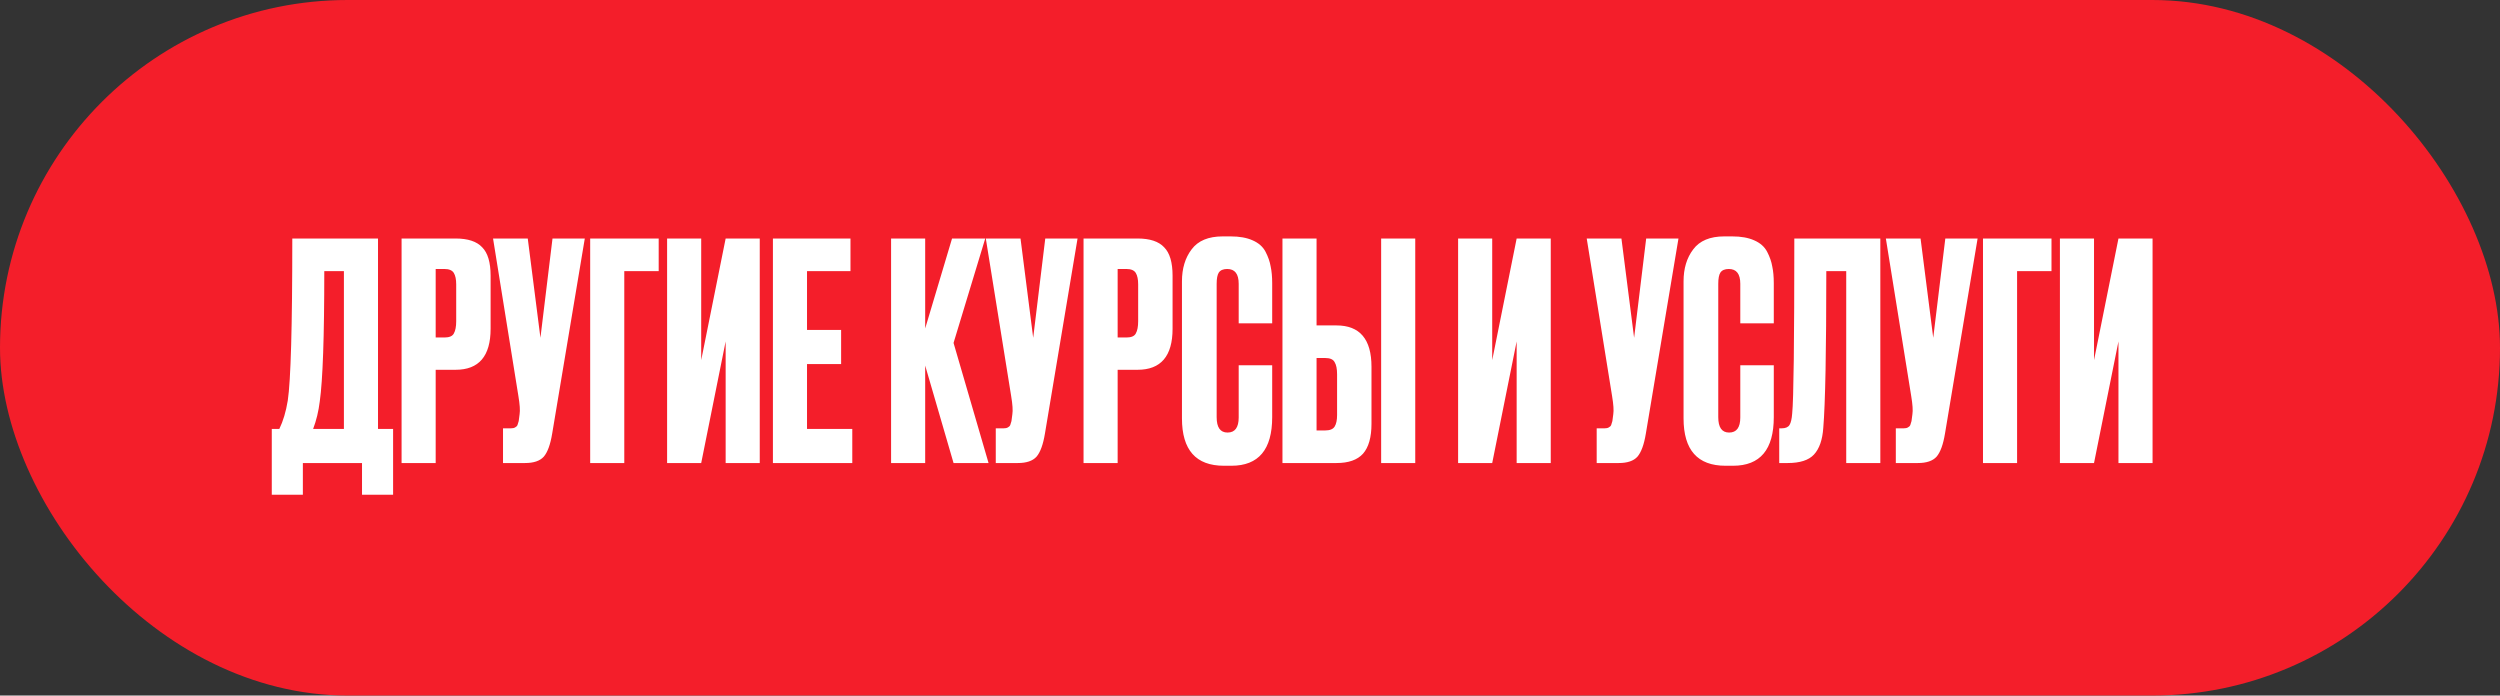
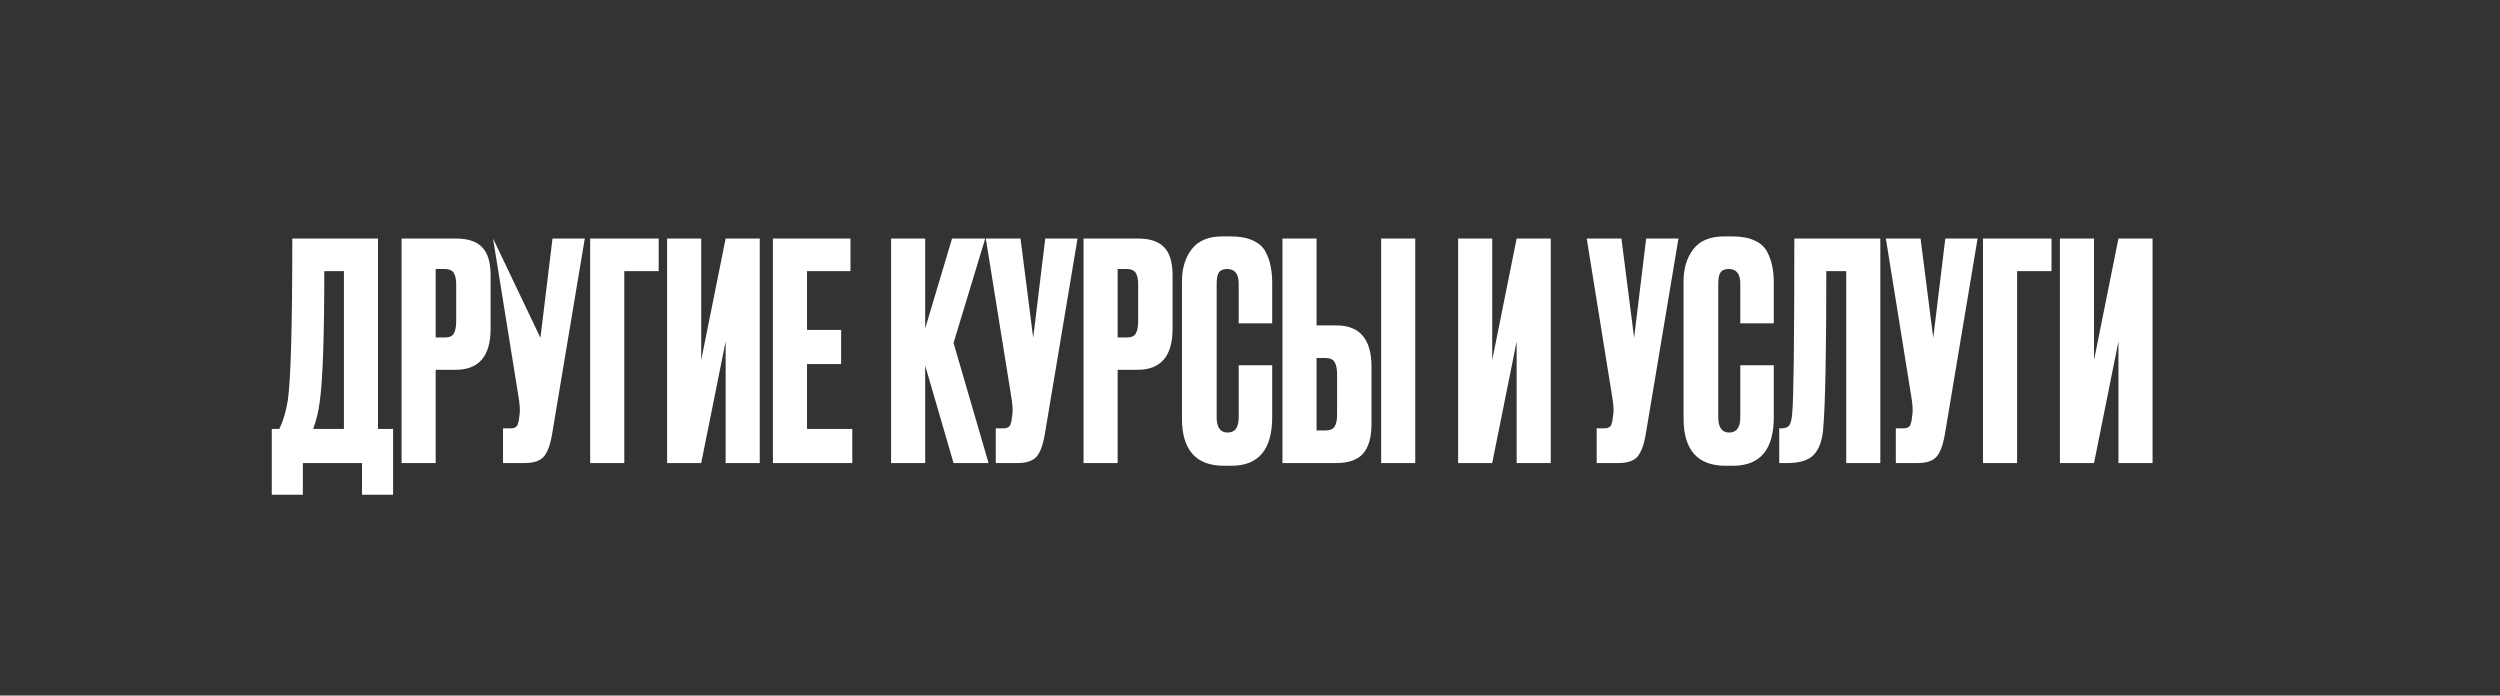
<svg xmlns="http://www.w3.org/2000/svg" width="1258" height="350" viewBox="0 0 1258 350" fill="none">
  <rect x="0" y="0" width="1258" height="350" fill="#333333" stroke="none" />
-   <rect width="1258" height="350" rx="175" fill="#F41E2A" />
-   <path d="M182.165 248.945V233H152.401V248.945H136.759V215.84H140.556C142.479 211.892 143.897 207.133 144.808 201.565C146.326 191.441 147.086 164.259 147.086 120.017H190.213V215.84H197.806V248.945H182.165ZM160.905 202.021C160.297 206.982 159.184 211.588 157.564 215.84H173.053V136.418H163.183C163.183 169.422 162.423 191.29 160.905 202.021ZM229.258 186.076H219.235V233H202.075V120.017H229.258C235.433 120.017 239.888 121.485 242.621 124.421C245.456 127.256 246.873 132.014 246.873 138.696V165.423C246.873 179.192 241.001 186.076 229.258 186.076ZM219.235 135.355V169.827H223.639C226.069 169.827 227.638 169.169 228.346 167.853C229.156 166.435 229.561 164.36 229.561 161.627V143.1C229.561 140.569 229.156 138.645 228.346 137.329C227.537 136.013 225.967 135.355 223.639 135.355H219.235ZM294.268 120.017L277.868 218.118C276.956 223.686 275.539 227.584 273.616 229.811C271.692 231.937 268.554 233 264.2 233H253.115V215.536H257.063C257.974 215.536 258.683 215.384 259.189 215.081C259.796 214.777 260.201 214.372 260.404 213.866C260.606 213.36 260.809 212.702 261.011 211.892L261.467 208.399C261.771 206.577 261.568 203.54 260.859 199.287L248.103 120.017H265.567L271.945 169.979L278.019 120.017H294.268ZM296.979 233V120.017H331.451V136.418H314.139V233H296.979ZM365.146 233V171.801L352.845 233H335.685V120.017H352.845V181.216L365.146 120.017H382.306V233H365.146ZM388.932 120.017H427.959V136.418H406.092V166.031H423.252V183.19H406.092V215.84H428.87V233H388.932V120.017ZM479.827 233L465.553 183.95V233H448.393V120.017H465.553V165.271L479.068 120.017H495.772L479.827 172.56L497.443 233H479.827ZM542.224 120.017L525.824 218.118C524.912 223.686 523.495 227.584 521.572 229.811C519.648 231.937 516.51 233 512.156 233H501.071V215.536H505.019C505.93 215.536 506.639 215.384 507.145 215.081C507.752 214.777 508.157 214.372 508.36 213.866C508.562 213.36 508.765 212.702 508.967 211.892L509.423 208.399C509.727 206.577 509.524 203.54 508.816 199.287L496.059 120.017H513.523L519.901 169.979L525.975 120.017H542.224ZM572.422 186.076H562.399V233H545.239V120.017H572.422C578.597 120.017 583.052 121.485 585.785 124.421C588.62 127.256 590.037 132.014 590.037 138.696V165.423C590.037 179.192 584.165 186.076 572.422 186.076ZM562.399 135.355V169.827H566.803C569.233 169.827 570.802 169.169 571.51 167.853C572.32 166.435 572.725 164.36 572.725 161.627V143.1C572.725 140.569 572.32 138.645 571.51 137.329C570.701 136.013 569.131 135.355 566.803 135.355H562.399ZM623.31 210.069V183.798H640.166V209.918C640.166 226.217 633.332 234.367 619.665 234.367H615.868C601.796 234.367 594.76 226.419 594.76 210.525V141.581C594.76 135.102 596.38 129.736 599.62 125.484C602.859 121.131 608.073 118.954 615.261 118.954H619.209C623.664 118.954 627.359 119.613 630.295 120.929C633.332 122.245 635.509 124.168 636.825 126.699C638.141 129.23 639.002 131.711 639.406 134.14C639.913 136.469 640.166 139.253 640.166 142.492V162.69H623.31V142.796C623.31 137.836 621.386 135.355 617.539 135.355C615.514 135.355 614.097 135.963 613.287 137.177C612.578 138.291 612.224 140.164 612.224 142.796V209.918C612.224 215.081 614.046 217.662 617.691 217.662C621.437 217.662 623.31 215.131 623.31 210.069ZM662.494 163.753H672.516C684.26 163.753 690.132 170.688 690.132 184.557V213.258C690.132 220.041 688.715 225.053 685.88 228.292C683.045 231.431 678.591 233 672.516 233H645.334V120.017H662.494V163.753ZM662.494 216.599H666.898C669.226 216.599 670.795 215.941 671.605 214.625C672.415 213.309 672.82 211.386 672.82 208.855V188.354C672.82 185.62 672.415 183.595 671.605 182.279C670.896 180.862 669.327 180.153 666.898 180.153H662.494V216.599ZM712.151 120.017V233H694.991V120.017H712.151ZM763.18 233V171.801L750.88 233H733.72V120.017H750.88V181.216L763.18 120.017H780.34V233H763.18ZM844.606 120.017L828.205 218.118C827.294 223.686 825.877 227.584 823.953 229.811C822.03 231.937 818.891 233 814.538 233H803.453V215.536H807.401C808.312 215.536 809.021 215.384 809.527 215.081C810.134 214.777 810.539 214.372 810.742 213.866C810.944 213.36 811.147 212.702 811.349 211.892L811.805 208.399C812.108 206.577 811.906 203.54 811.197 199.287L798.441 120.017H815.905L822.283 169.979L828.357 120.017H844.606ZM875.715 210.069V183.798H892.571V209.918C892.571 226.217 885.737 234.367 872.07 234.367H868.273C854.201 234.367 847.165 226.419 847.165 210.525V141.581C847.165 135.102 848.785 129.736 852.025 125.484C855.264 121.131 860.478 118.954 867.666 118.954H871.614C876.069 118.954 879.764 119.613 882.7 120.929C885.737 122.245 887.914 124.168 889.23 126.699C890.546 129.23 891.407 131.711 891.811 134.14C892.318 136.469 892.571 139.253 892.571 142.492V162.69H875.715V142.796C875.715 137.836 873.791 135.355 869.944 135.355C867.919 135.355 866.502 135.963 865.692 137.177C864.983 138.291 864.629 140.164 864.629 142.796V209.918C864.629 215.081 866.451 217.662 870.096 217.662C873.842 217.662 875.715 215.131 875.715 210.069ZM929.022 233V136.418H918.999C918.999 176.812 918.493 203.084 917.48 215.233C917.075 221.307 915.506 225.812 912.773 228.748C910.14 231.583 905.737 233 899.561 233H895.309V215.536H896.524C898.447 215.536 899.763 214.979 900.472 213.866C901.181 212.752 901.636 210.778 901.839 207.943C902.548 201.16 902.902 171.852 902.902 120.017H946.181V233H929.022ZM995.13 120.017L978.729 218.118C977.818 223.686 976.4 227.584 974.477 229.811C972.553 231.937 969.415 233 965.062 233H953.976V215.536H957.924C958.835 215.536 959.544 215.384 960.05 215.081C960.658 214.777 961.063 214.372 961.265 213.866C961.468 213.36 961.67 212.702 961.873 211.892L962.328 208.399C962.632 206.577 962.429 203.54 961.721 199.287L948.965 120.017H966.428L972.806 169.979L978.881 120.017H995.13ZM997.841 233V120.017H1032.31V136.418H1015V233H997.841ZM1066.01 233V171.801L1053.71 233H1036.55V120.017H1053.71V181.216L1066.01 120.017H1083.17V233H1066.01Z" fill="white" />
+   <path d="M182.165 248.945V233H152.401V248.945H136.759V215.84H140.556C142.479 211.892 143.897 207.133 144.808 201.565C146.326 191.441 147.086 164.259 147.086 120.017H190.213V215.84H197.806V248.945H182.165ZM160.905 202.021C160.297 206.982 159.184 211.588 157.564 215.84H173.053V136.418H163.183C163.183 169.422 162.423 191.29 160.905 202.021ZM229.258 186.076H219.235V233H202.075V120.017H229.258C235.433 120.017 239.888 121.485 242.621 124.421C245.456 127.256 246.873 132.014 246.873 138.696V165.423C246.873 179.192 241.001 186.076 229.258 186.076ZM219.235 135.355V169.827H223.639C226.069 169.827 227.638 169.169 228.346 167.853C229.156 166.435 229.561 164.36 229.561 161.627V143.1C229.561 140.569 229.156 138.645 228.346 137.329C227.537 136.013 225.967 135.355 223.639 135.355H219.235ZM294.268 120.017L277.868 218.118C276.956 223.686 275.539 227.584 273.616 229.811C271.692 231.937 268.554 233 264.2 233H253.115V215.536H257.063C257.974 215.536 258.683 215.384 259.189 215.081C259.796 214.777 260.201 214.372 260.404 213.866C260.606 213.36 260.809 212.702 261.011 211.892L261.467 208.399C261.771 206.577 261.568 203.54 260.859 199.287L248.103 120.017L271.945 169.979L278.019 120.017H294.268ZM296.979 233V120.017H331.451V136.418H314.139V233H296.979ZM365.146 233V171.801L352.845 233H335.685V120.017H352.845V181.216L365.146 120.017H382.306V233H365.146ZM388.932 120.017H427.959V136.418H406.092V166.031H423.252V183.19H406.092V215.84H428.87V233H388.932V120.017ZM479.827 233L465.553 183.95V233H448.393V120.017H465.553V165.271L479.068 120.017H495.772L479.827 172.56L497.443 233H479.827ZM542.224 120.017L525.824 218.118C524.912 223.686 523.495 227.584 521.572 229.811C519.648 231.937 516.51 233 512.156 233H501.071V215.536H505.019C505.93 215.536 506.639 215.384 507.145 215.081C507.752 214.777 508.157 214.372 508.36 213.866C508.562 213.36 508.765 212.702 508.967 211.892L509.423 208.399C509.727 206.577 509.524 203.54 508.816 199.287L496.059 120.017H513.523L519.901 169.979L525.975 120.017H542.224ZM572.422 186.076H562.399V233H545.239V120.017H572.422C578.597 120.017 583.052 121.485 585.785 124.421C588.62 127.256 590.037 132.014 590.037 138.696V165.423C590.037 179.192 584.165 186.076 572.422 186.076ZM562.399 135.355V169.827H566.803C569.233 169.827 570.802 169.169 571.51 167.853C572.32 166.435 572.725 164.36 572.725 161.627V143.1C572.725 140.569 572.32 138.645 571.51 137.329C570.701 136.013 569.131 135.355 566.803 135.355H562.399ZM623.31 210.069V183.798H640.166V209.918C640.166 226.217 633.332 234.367 619.665 234.367H615.868C601.796 234.367 594.76 226.419 594.76 210.525V141.581C594.76 135.102 596.38 129.736 599.62 125.484C602.859 121.131 608.073 118.954 615.261 118.954H619.209C623.664 118.954 627.359 119.613 630.295 120.929C633.332 122.245 635.509 124.168 636.825 126.699C638.141 129.23 639.002 131.711 639.406 134.14C639.913 136.469 640.166 139.253 640.166 142.492V162.69H623.31V142.796C623.31 137.836 621.386 135.355 617.539 135.355C615.514 135.355 614.097 135.963 613.287 137.177C612.578 138.291 612.224 140.164 612.224 142.796V209.918C612.224 215.081 614.046 217.662 617.691 217.662C621.437 217.662 623.31 215.131 623.31 210.069ZM662.494 163.753H672.516C684.26 163.753 690.132 170.688 690.132 184.557V213.258C690.132 220.041 688.715 225.053 685.88 228.292C683.045 231.431 678.591 233 672.516 233H645.334V120.017H662.494V163.753ZM662.494 216.599H666.898C669.226 216.599 670.795 215.941 671.605 214.625C672.415 213.309 672.82 211.386 672.82 208.855V188.354C672.82 185.62 672.415 183.595 671.605 182.279C670.896 180.862 669.327 180.153 666.898 180.153H662.494V216.599ZM712.151 120.017V233H694.991V120.017H712.151ZM763.18 233V171.801L750.88 233H733.72V120.017H750.88V181.216L763.18 120.017H780.34V233H763.18ZM844.606 120.017L828.205 218.118C827.294 223.686 825.877 227.584 823.953 229.811C822.03 231.937 818.891 233 814.538 233H803.453V215.536H807.401C808.312 215.536 809.021 215.384 809.527 215.081C810.134 214.777 810.539 214.372 810.742 213.866C810.944 213.36 811.147 212.702 811.349 211.892L811.805 208.399C812.108 206.577 811.906 203.54 811.197 199.287L798.441 120.017H815.905L822.283 169.979L828.357 120.017H844.606ZM875.715 210.069V183.798H892.571V209.918C892.571 226.217 885.737 234.367 872.07 234.367H868.273C854.201 234.367 847.165 226.419 847.165 210.525V141.581C847.165 135.102 848.785 129.736 852.025 125.484C855.264 121.131 860.478 118.954 867.666 118.954H871.614C876.069 118.954 879.764 119.613 882.7 120.929C885.737 122.245 887.914 124.168 889.23 126.699C890.546 129.23 891.407 131.711 891.811 134.14C892.318 136.469 892.571 139.253 892.571 142.492V162.69H875.715V142.796C875.715 137.836 873.791 135.355 869.944 135.355C867.919 135.355 866.502 135.963 865.692 137.177C864.983 138.291 864.629 140.164 864.629 142.796V209.918C864.629 215.081 866.451 217.662 870.096 217.662C873.842 217.662 875.715 215.131 875.715 210.069ZM929.022 233V136.418H918.999C918.999 176.812 918.493 203.084 917.48 215.233C917.075 221.307 915.506 225.812 912.773 228.748C910.14 231.583 905.737 233 899.561 233H895.309V215.536H896.524C898.447 215.536 899.763 214.979 900.472 213.866C901.181 212.752 901.636 210.778 901.839 207.943C902.548 201.16 902.902 171.852 902.902 120.017H946.181V233H929.022ZM995.13 120.017L978.729 218.118C977.818 223.686 976.4 227.584 974.477 229.811C972.553 231.937 969.415 233 965.062 233H953.976V215.536H957.924C958.835 215.536 959.544 215.384 960.05 215.081C960.658 214.777 961.063 214.372 961.265 213.866C961.468 213.36 961.67 212.702 961.873 211.892L962.328 208.399C962.632 206.577 962.429 203.54 961.721 199.287L948.965 120.017H966.428L972.806 169.979L978.881 120.017H995.13ZM997.841 233V120.017H1032.31V136.418H1015V233H997.841ZM1066.01 233V171.801L1053.71 233H1036.55V120.017H1053.71V181.216L1066.01 120.017H1083.17V233H1066.01Z" fill="white" />
</svg>